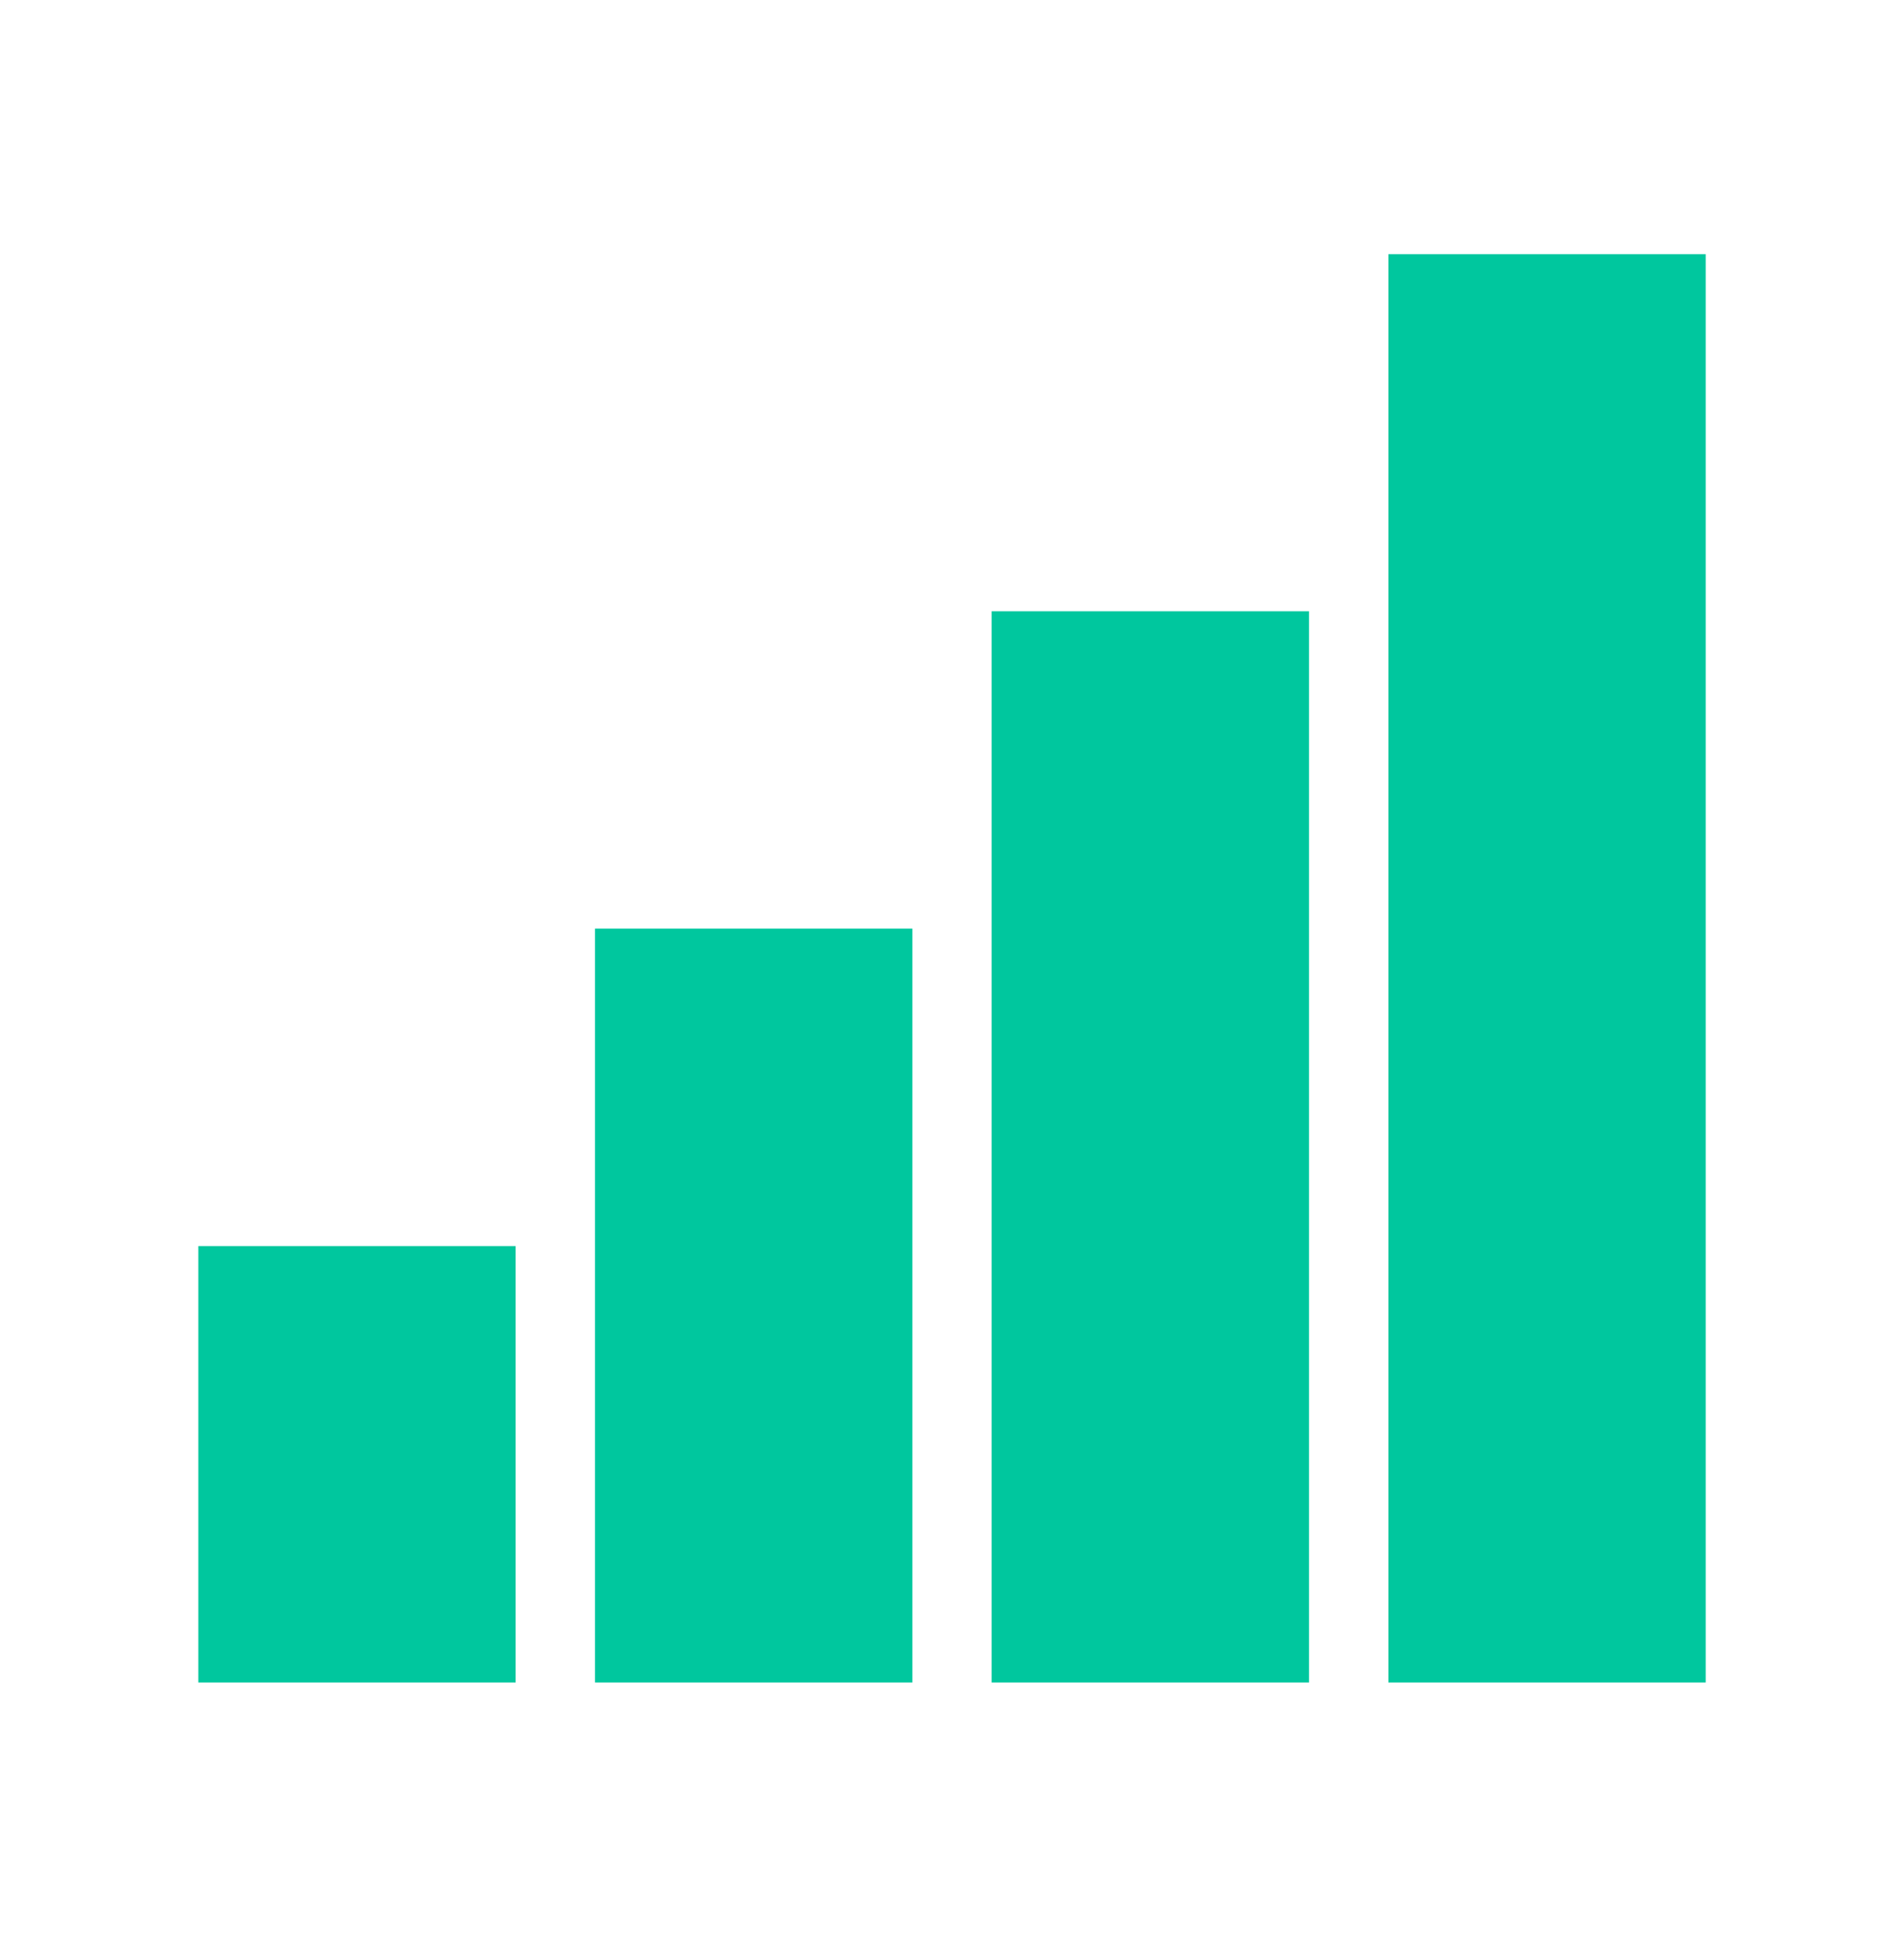
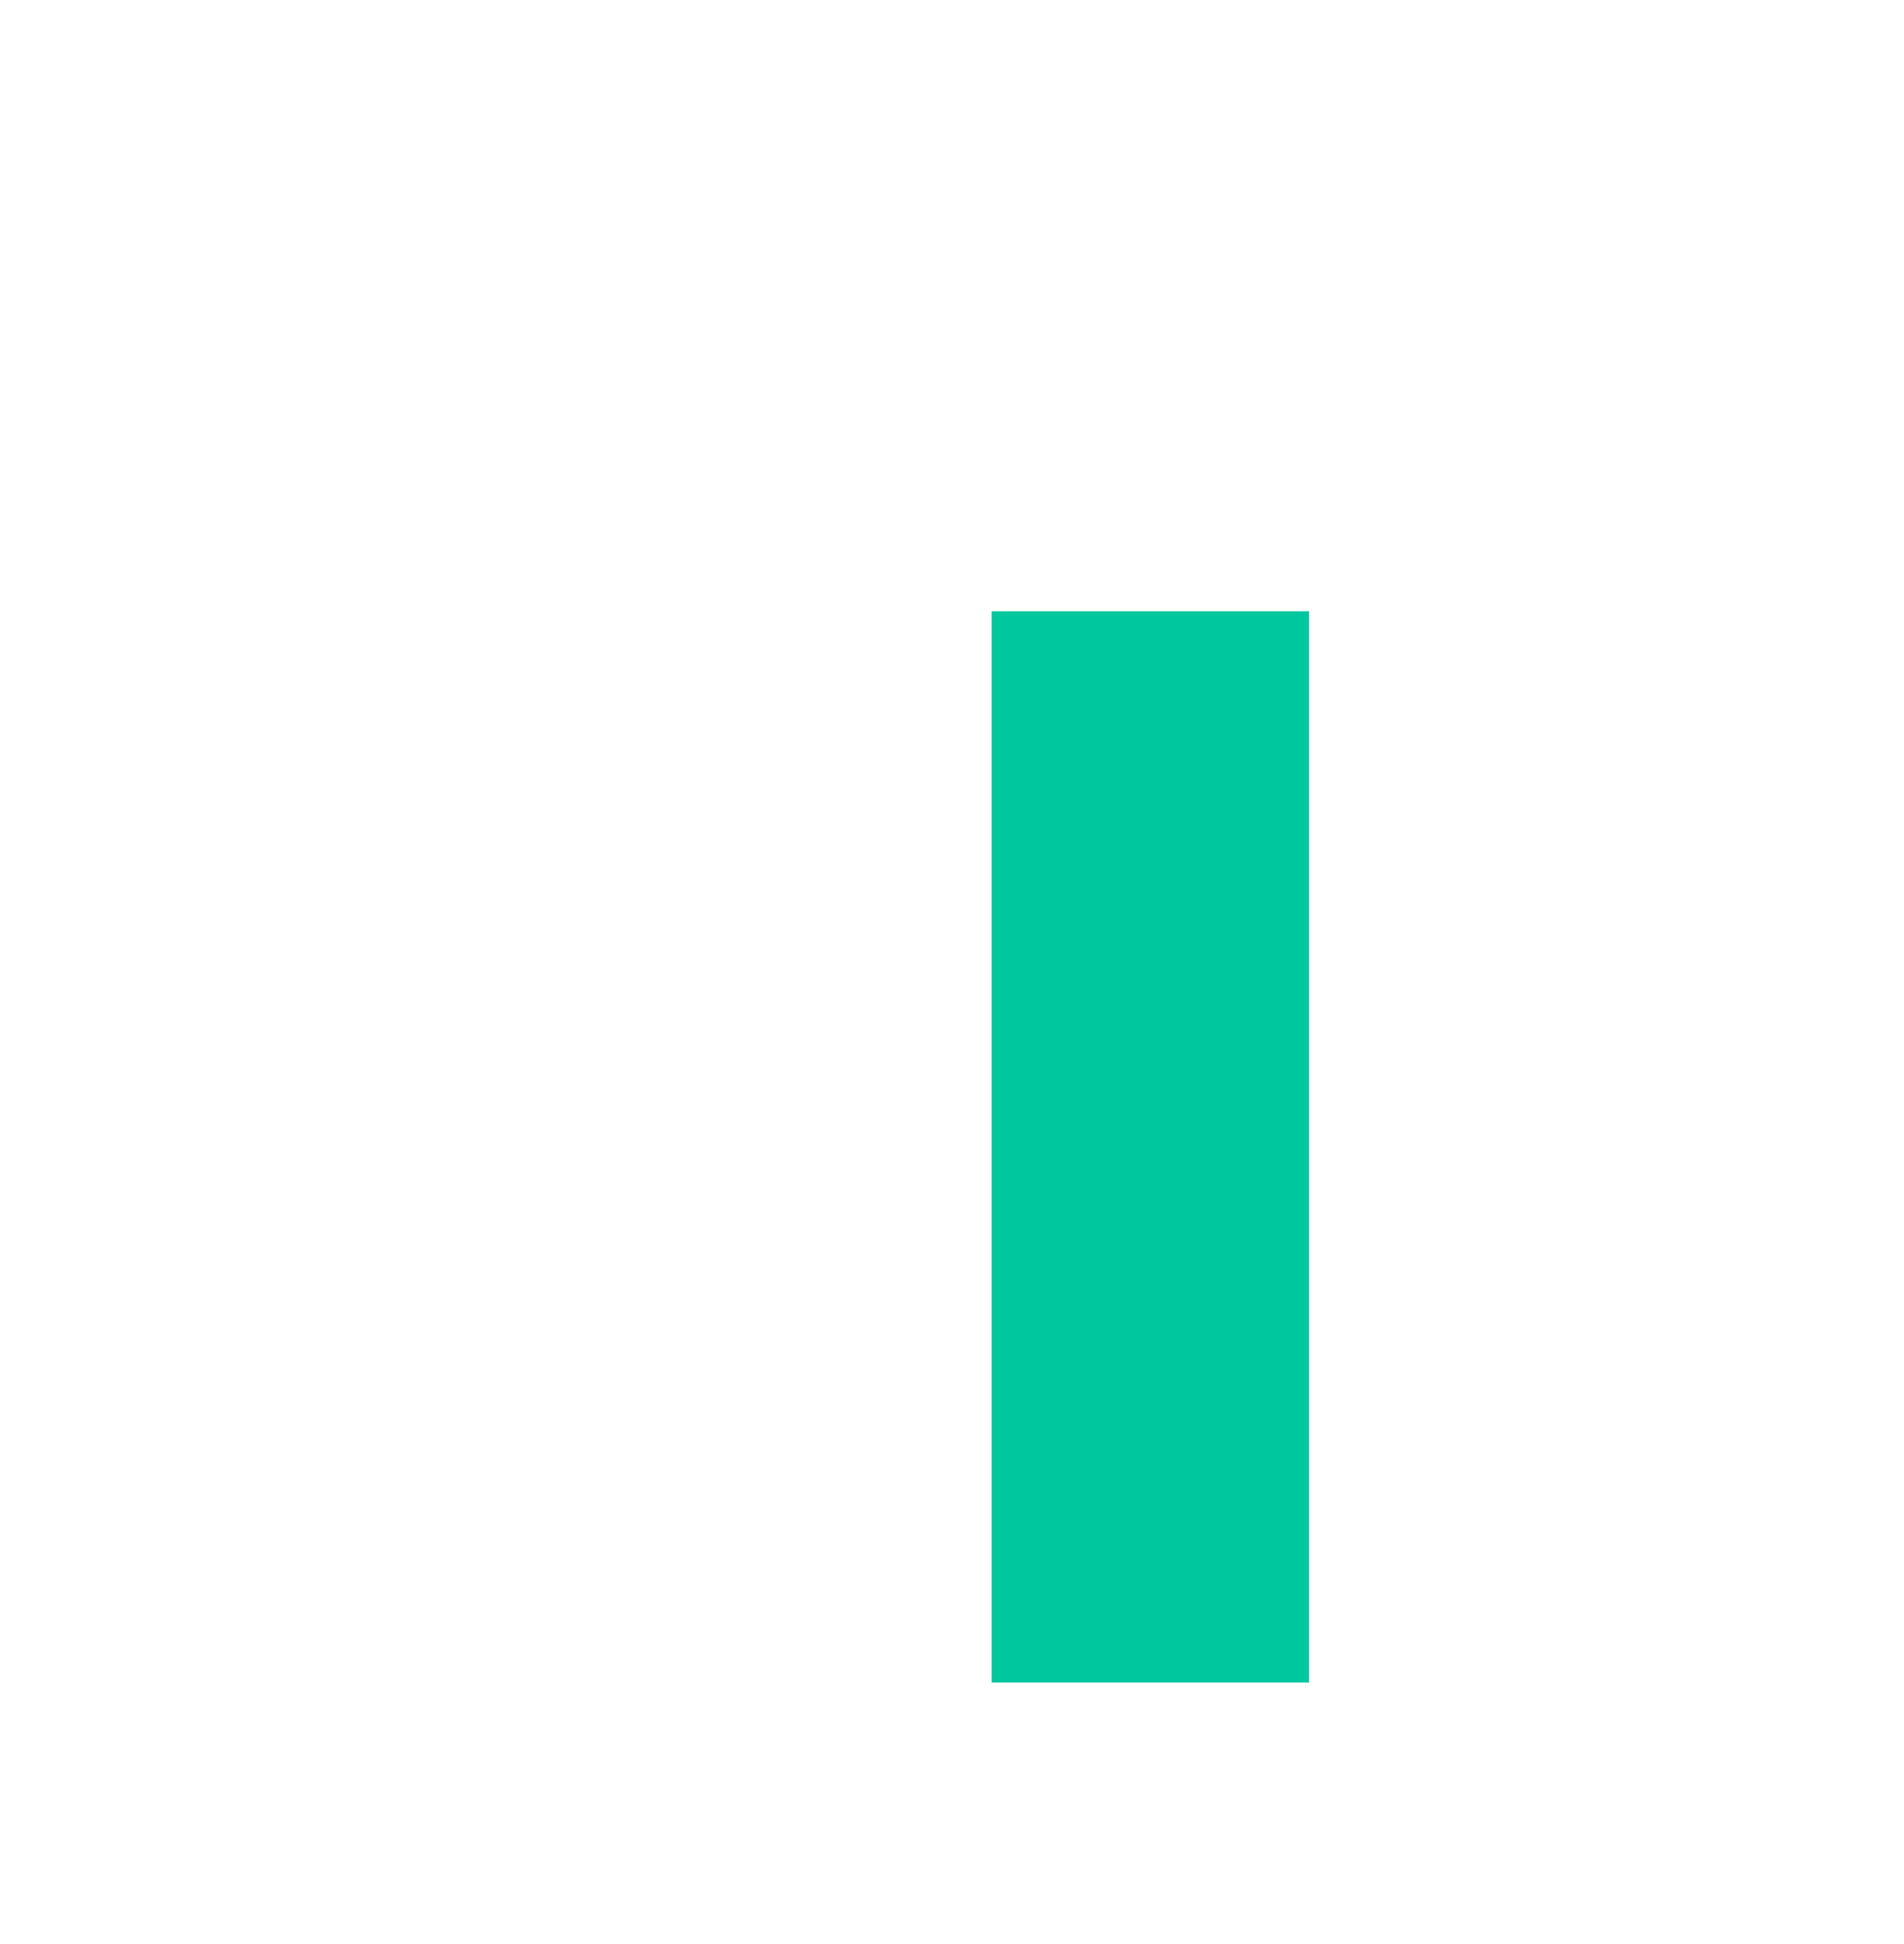
<svg xmlns="http://www.w3.org/2000/svg" width="48" height="49" viewBox="0 0 48 49" fill="none">
-   <rect x="35.001" y="6.407" width="8" height="36" fill="#00C79E" />
  <rect x="25" y="15.407" width="8" height="27" fill="#00C79E" />
-   <rect x="15" y="23.407" width="8" height="19" fill="#00C79E" />
-   <path d="M5 31.407L13 31.407L13 42.407L5 42.407L5 31.407Z" fill="#00C79E" />
</svg>